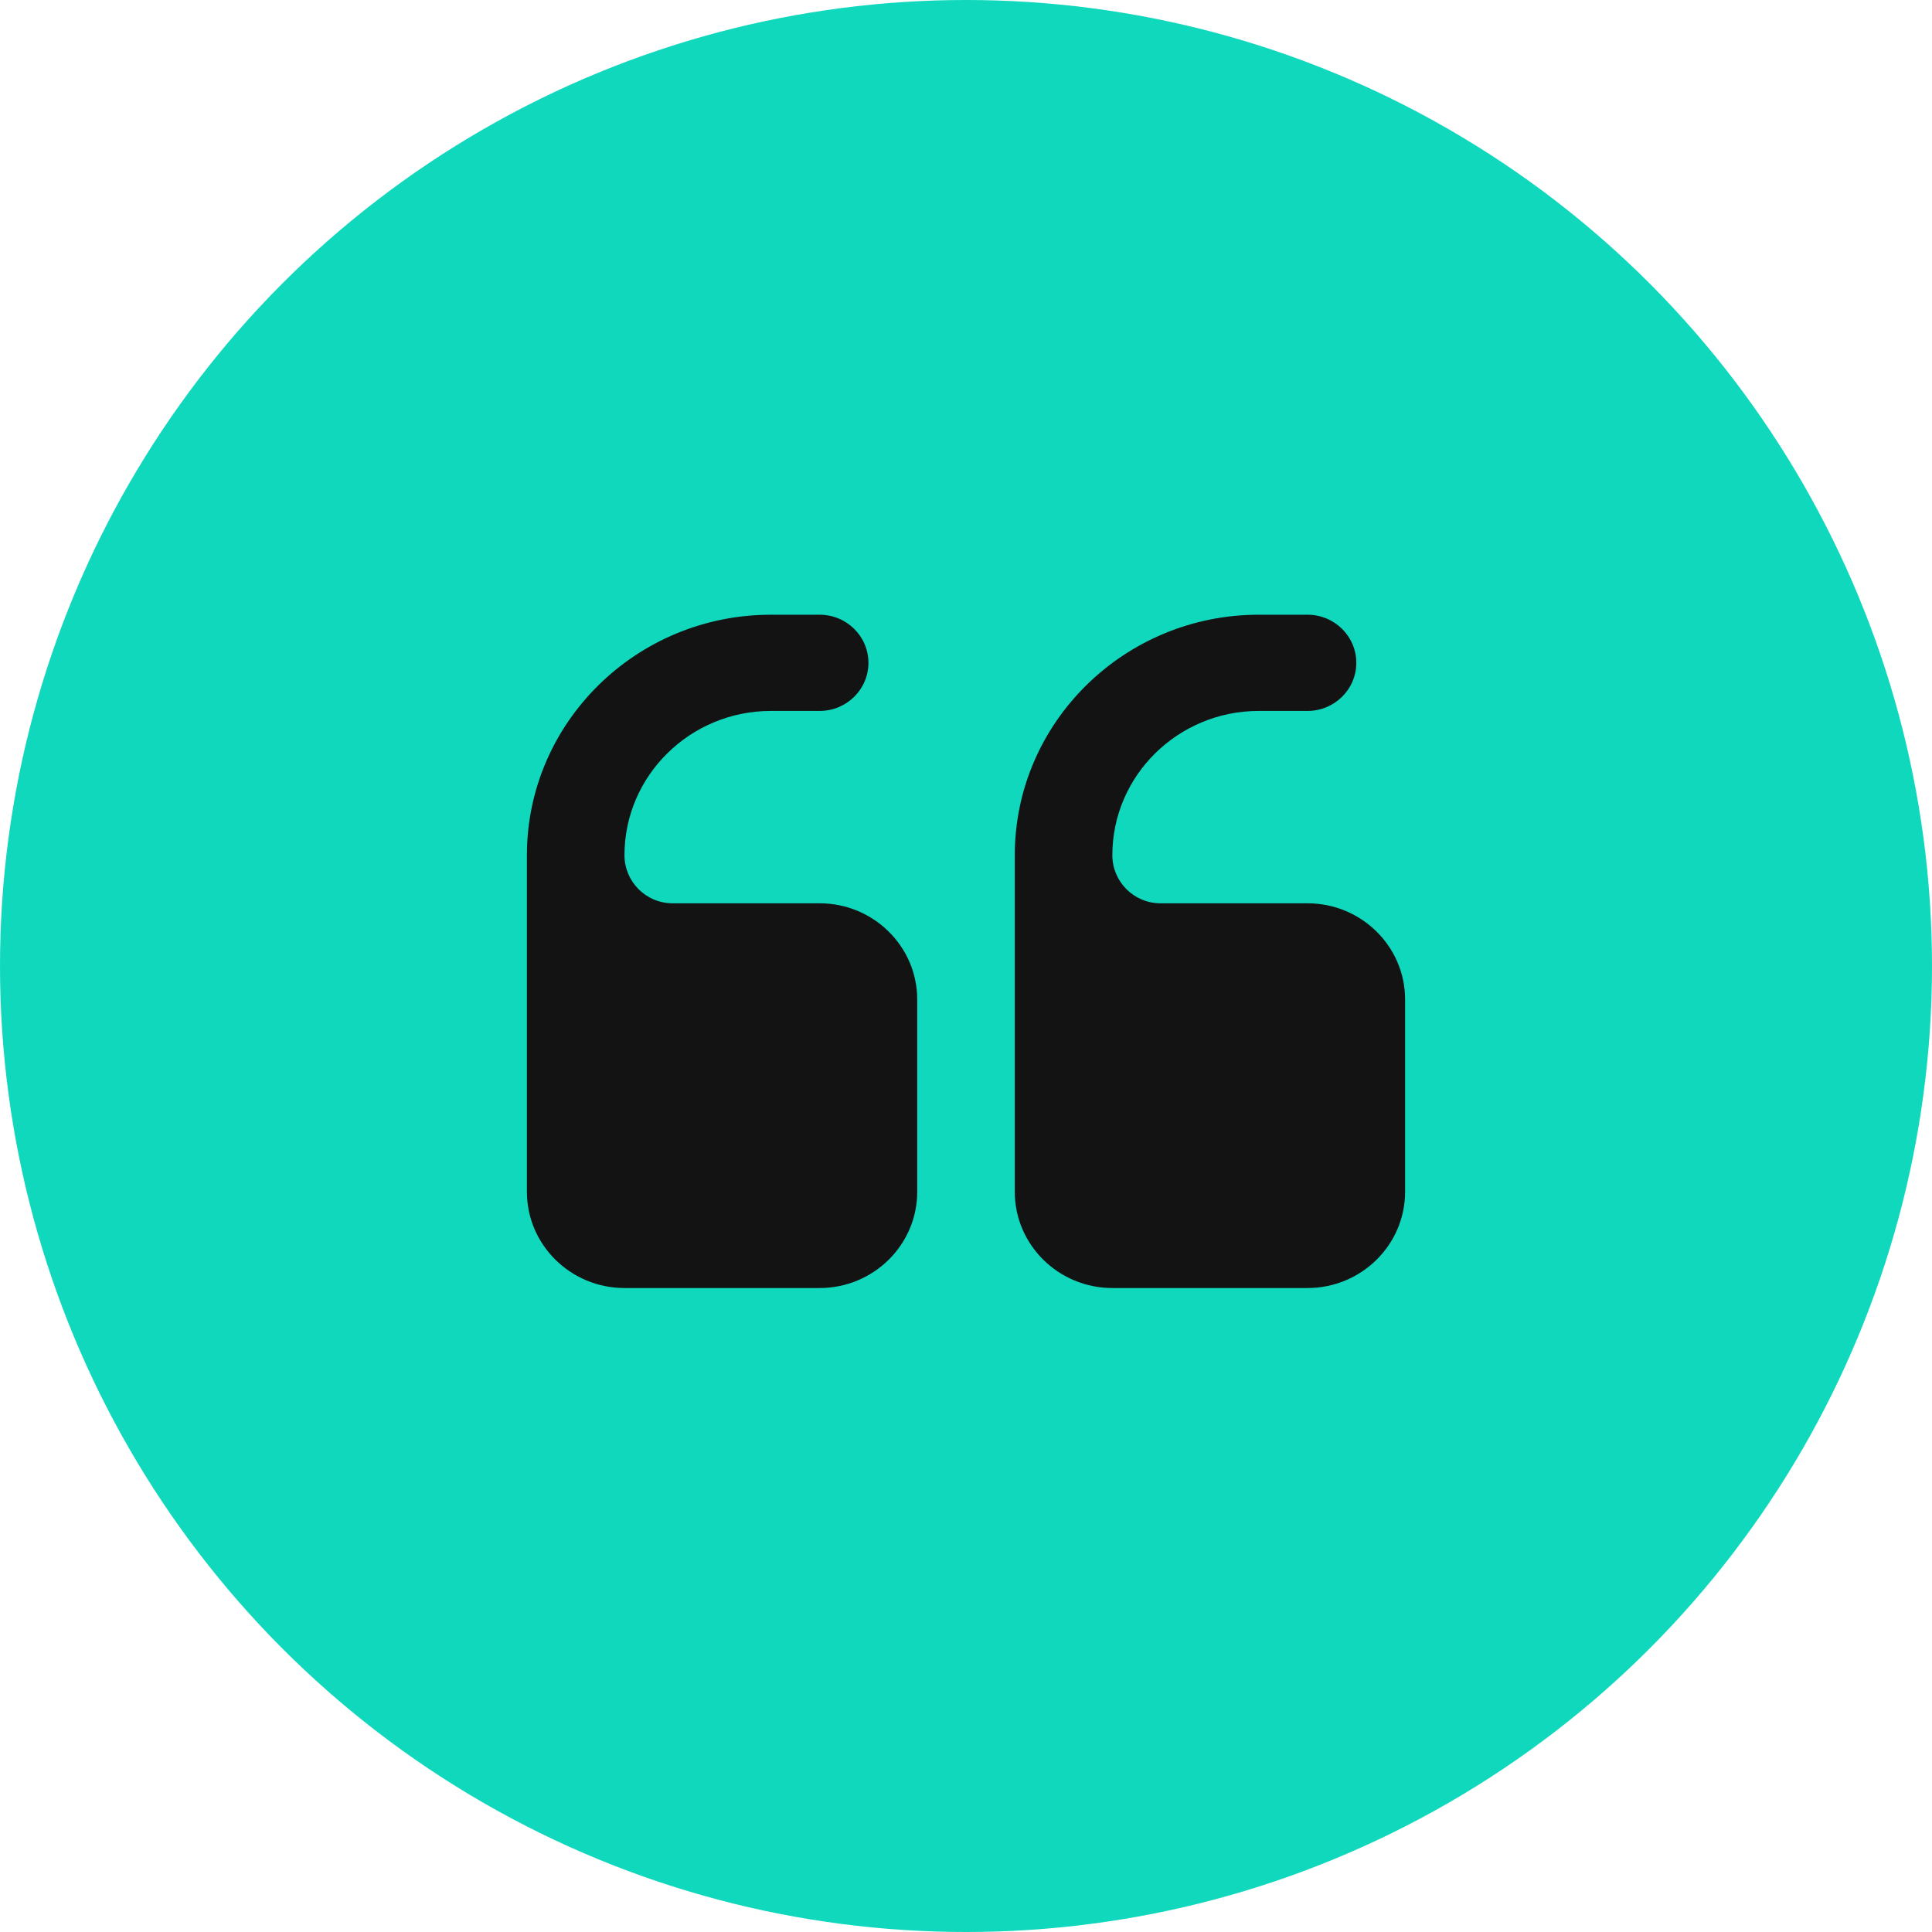
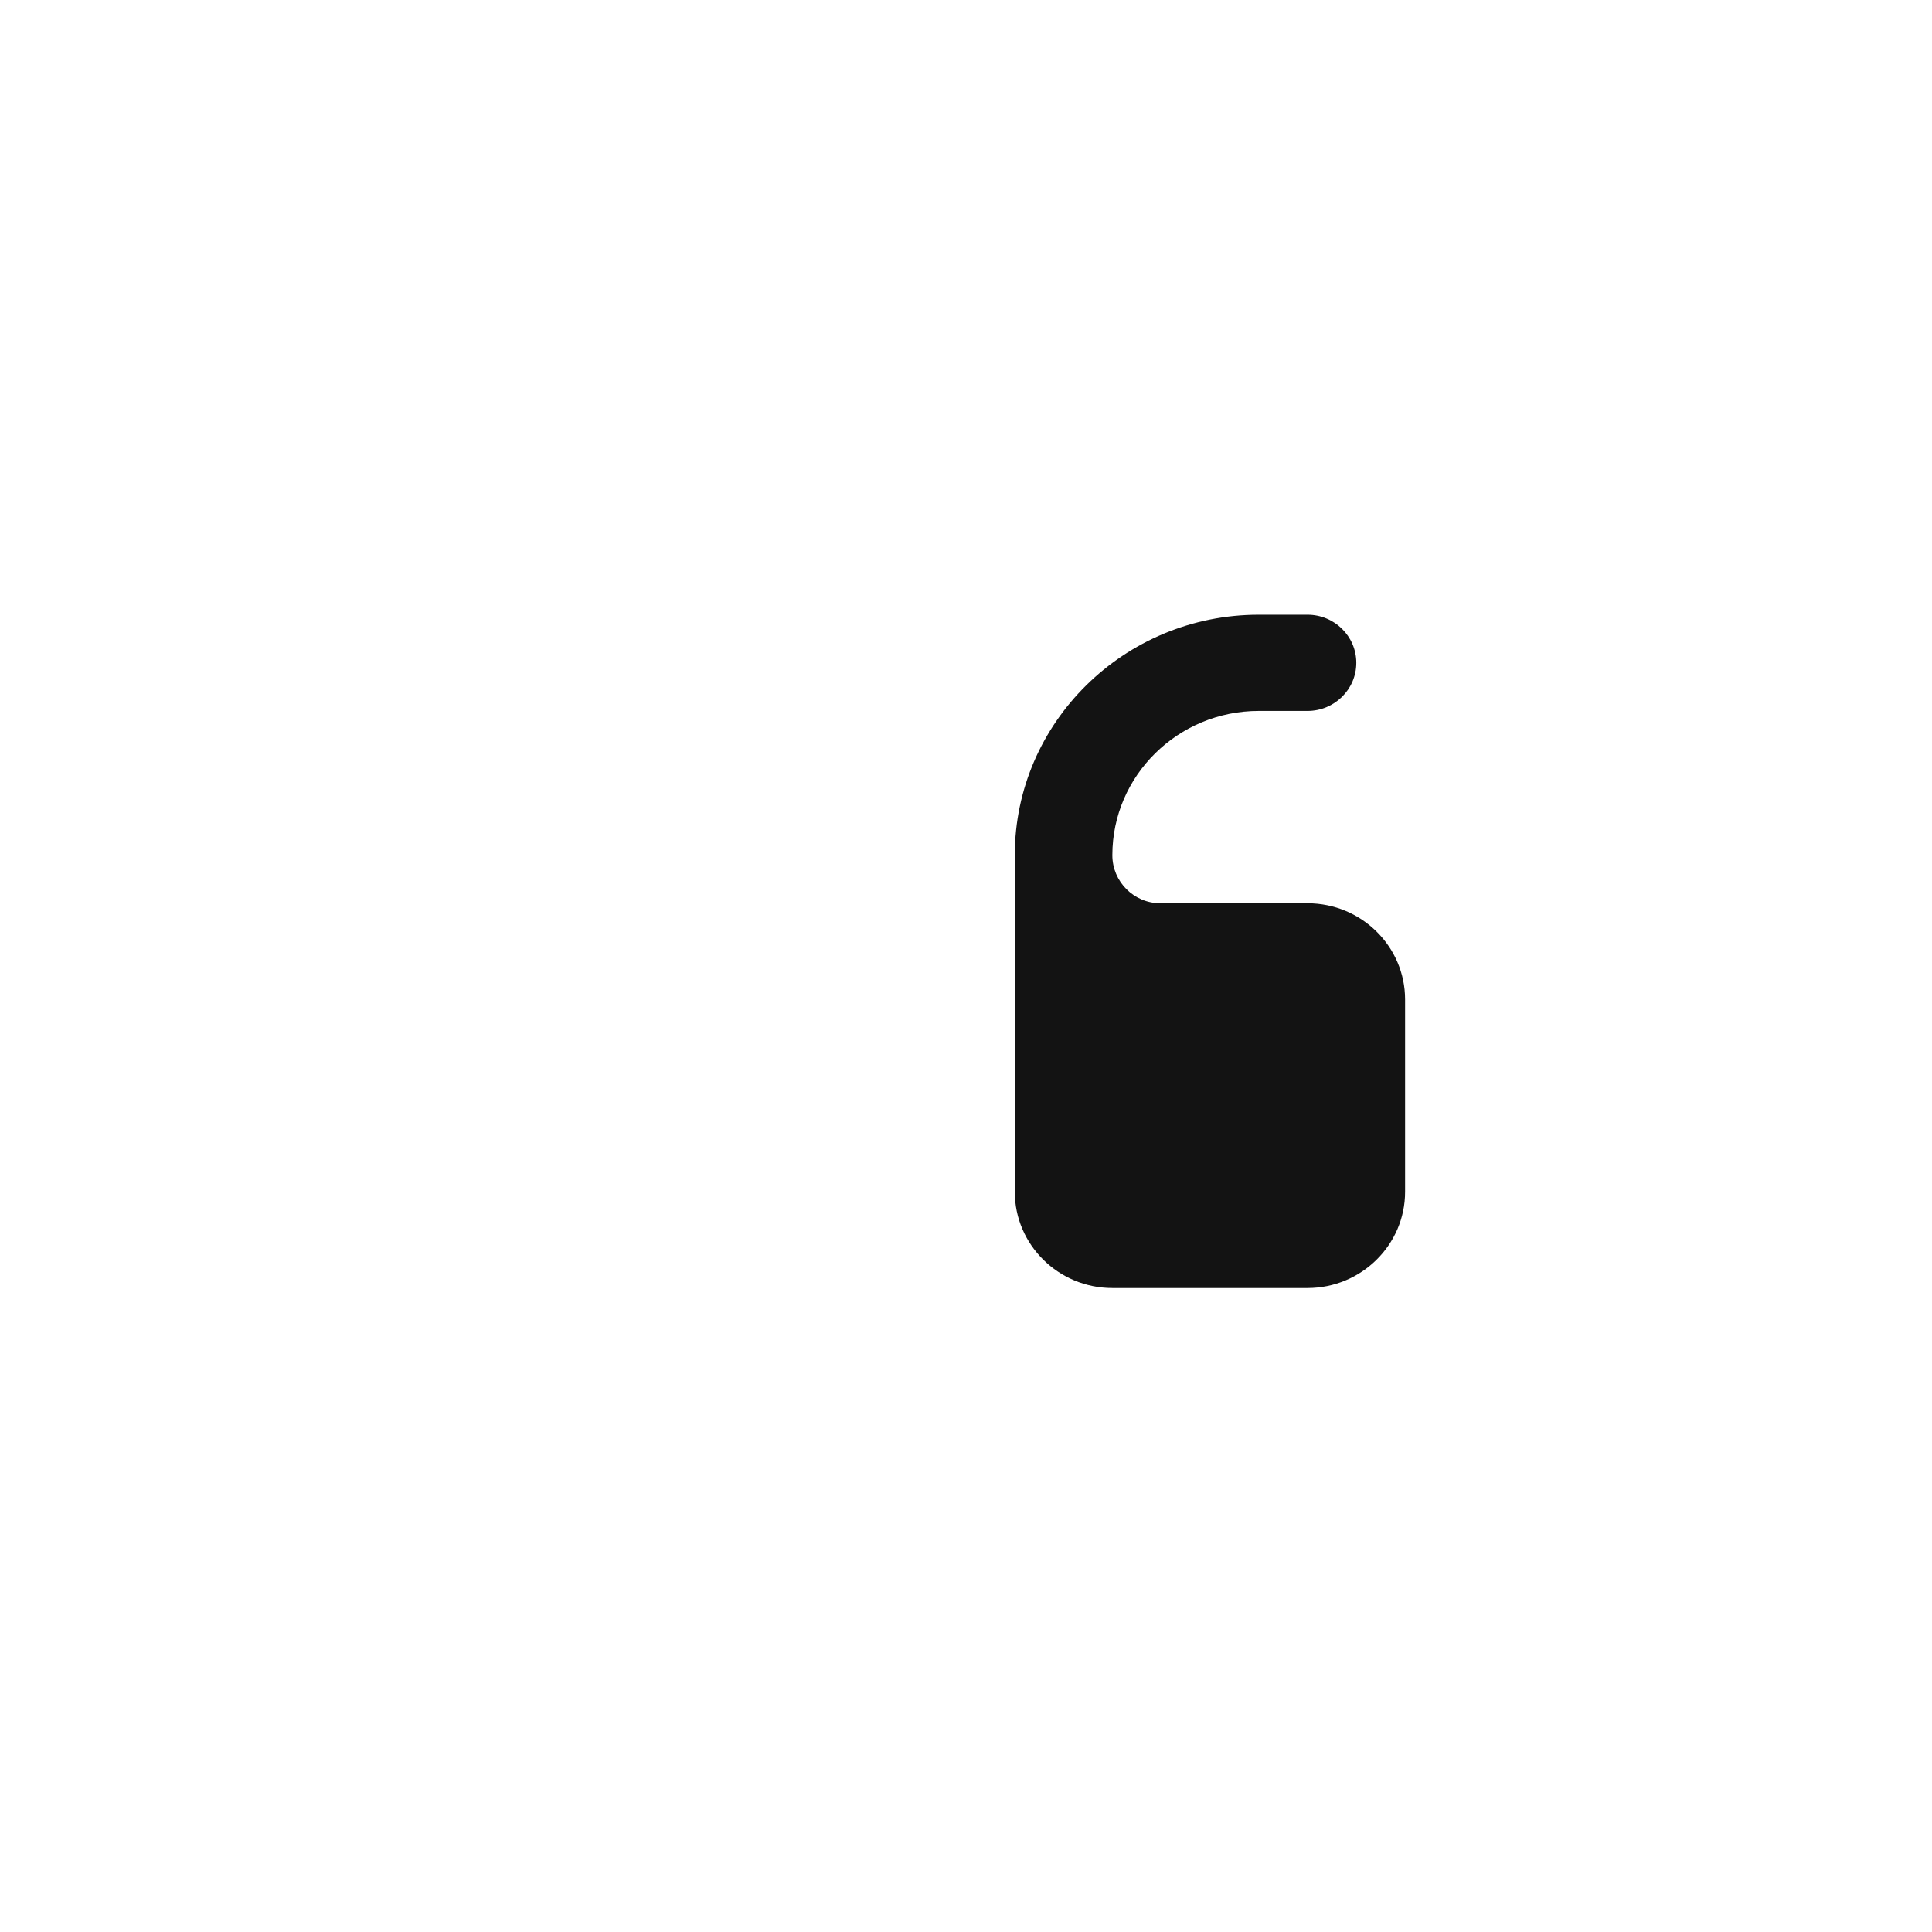
<svg xmlns="http://www.w3.org/2000/svg" width="44" height="44" viewBox="0 0 44 44" fill="none">
-   <circle cx="22" cy="22" r="22" fill="#10D8BD" />
  <path d="M25.333 29.334H29.778C31.003 29.334 32 28.351 32 27.143V22.762C32 21.554 31.003 20.572 29.778 20.572H26.429C25.824 20.572 25.333 20.081 25.333 19.476C25.333 17.665 26.829 16.191 28.667 16.191H29.778C30.391 16.191 30.889 15.701 30.889 15.095C30.889 14.49 30.391 14 29.778 14H28.667C25.603 14 23.111 16.457 23.111 19.476V27.143C23.111 28.351 24.108 29.334 25.333 29.334Z" fill="#131313" />
-   <path d="M14.222 29.334L18.667 29.334C19.892 29.334 20.889 28.351 20.889 27.143V22.762C20.889 21.554 19.892 20.572 18.667 20.572H15.318C14.713 20.572 14.222 20.081 14.222 19.476C14.222 17.665 15.718 16.191 17.556 16.191H18.667C19.28 16.191 19.778 15.701 19.778 15.095C19.778 14.49 19.28 14 18.667 14H17.556C14.492 14 12 16.457 12 19.476V27.143C12 28.351 12.997 29.334 14.222 29.334Z" fill="#131313" />
</svg>